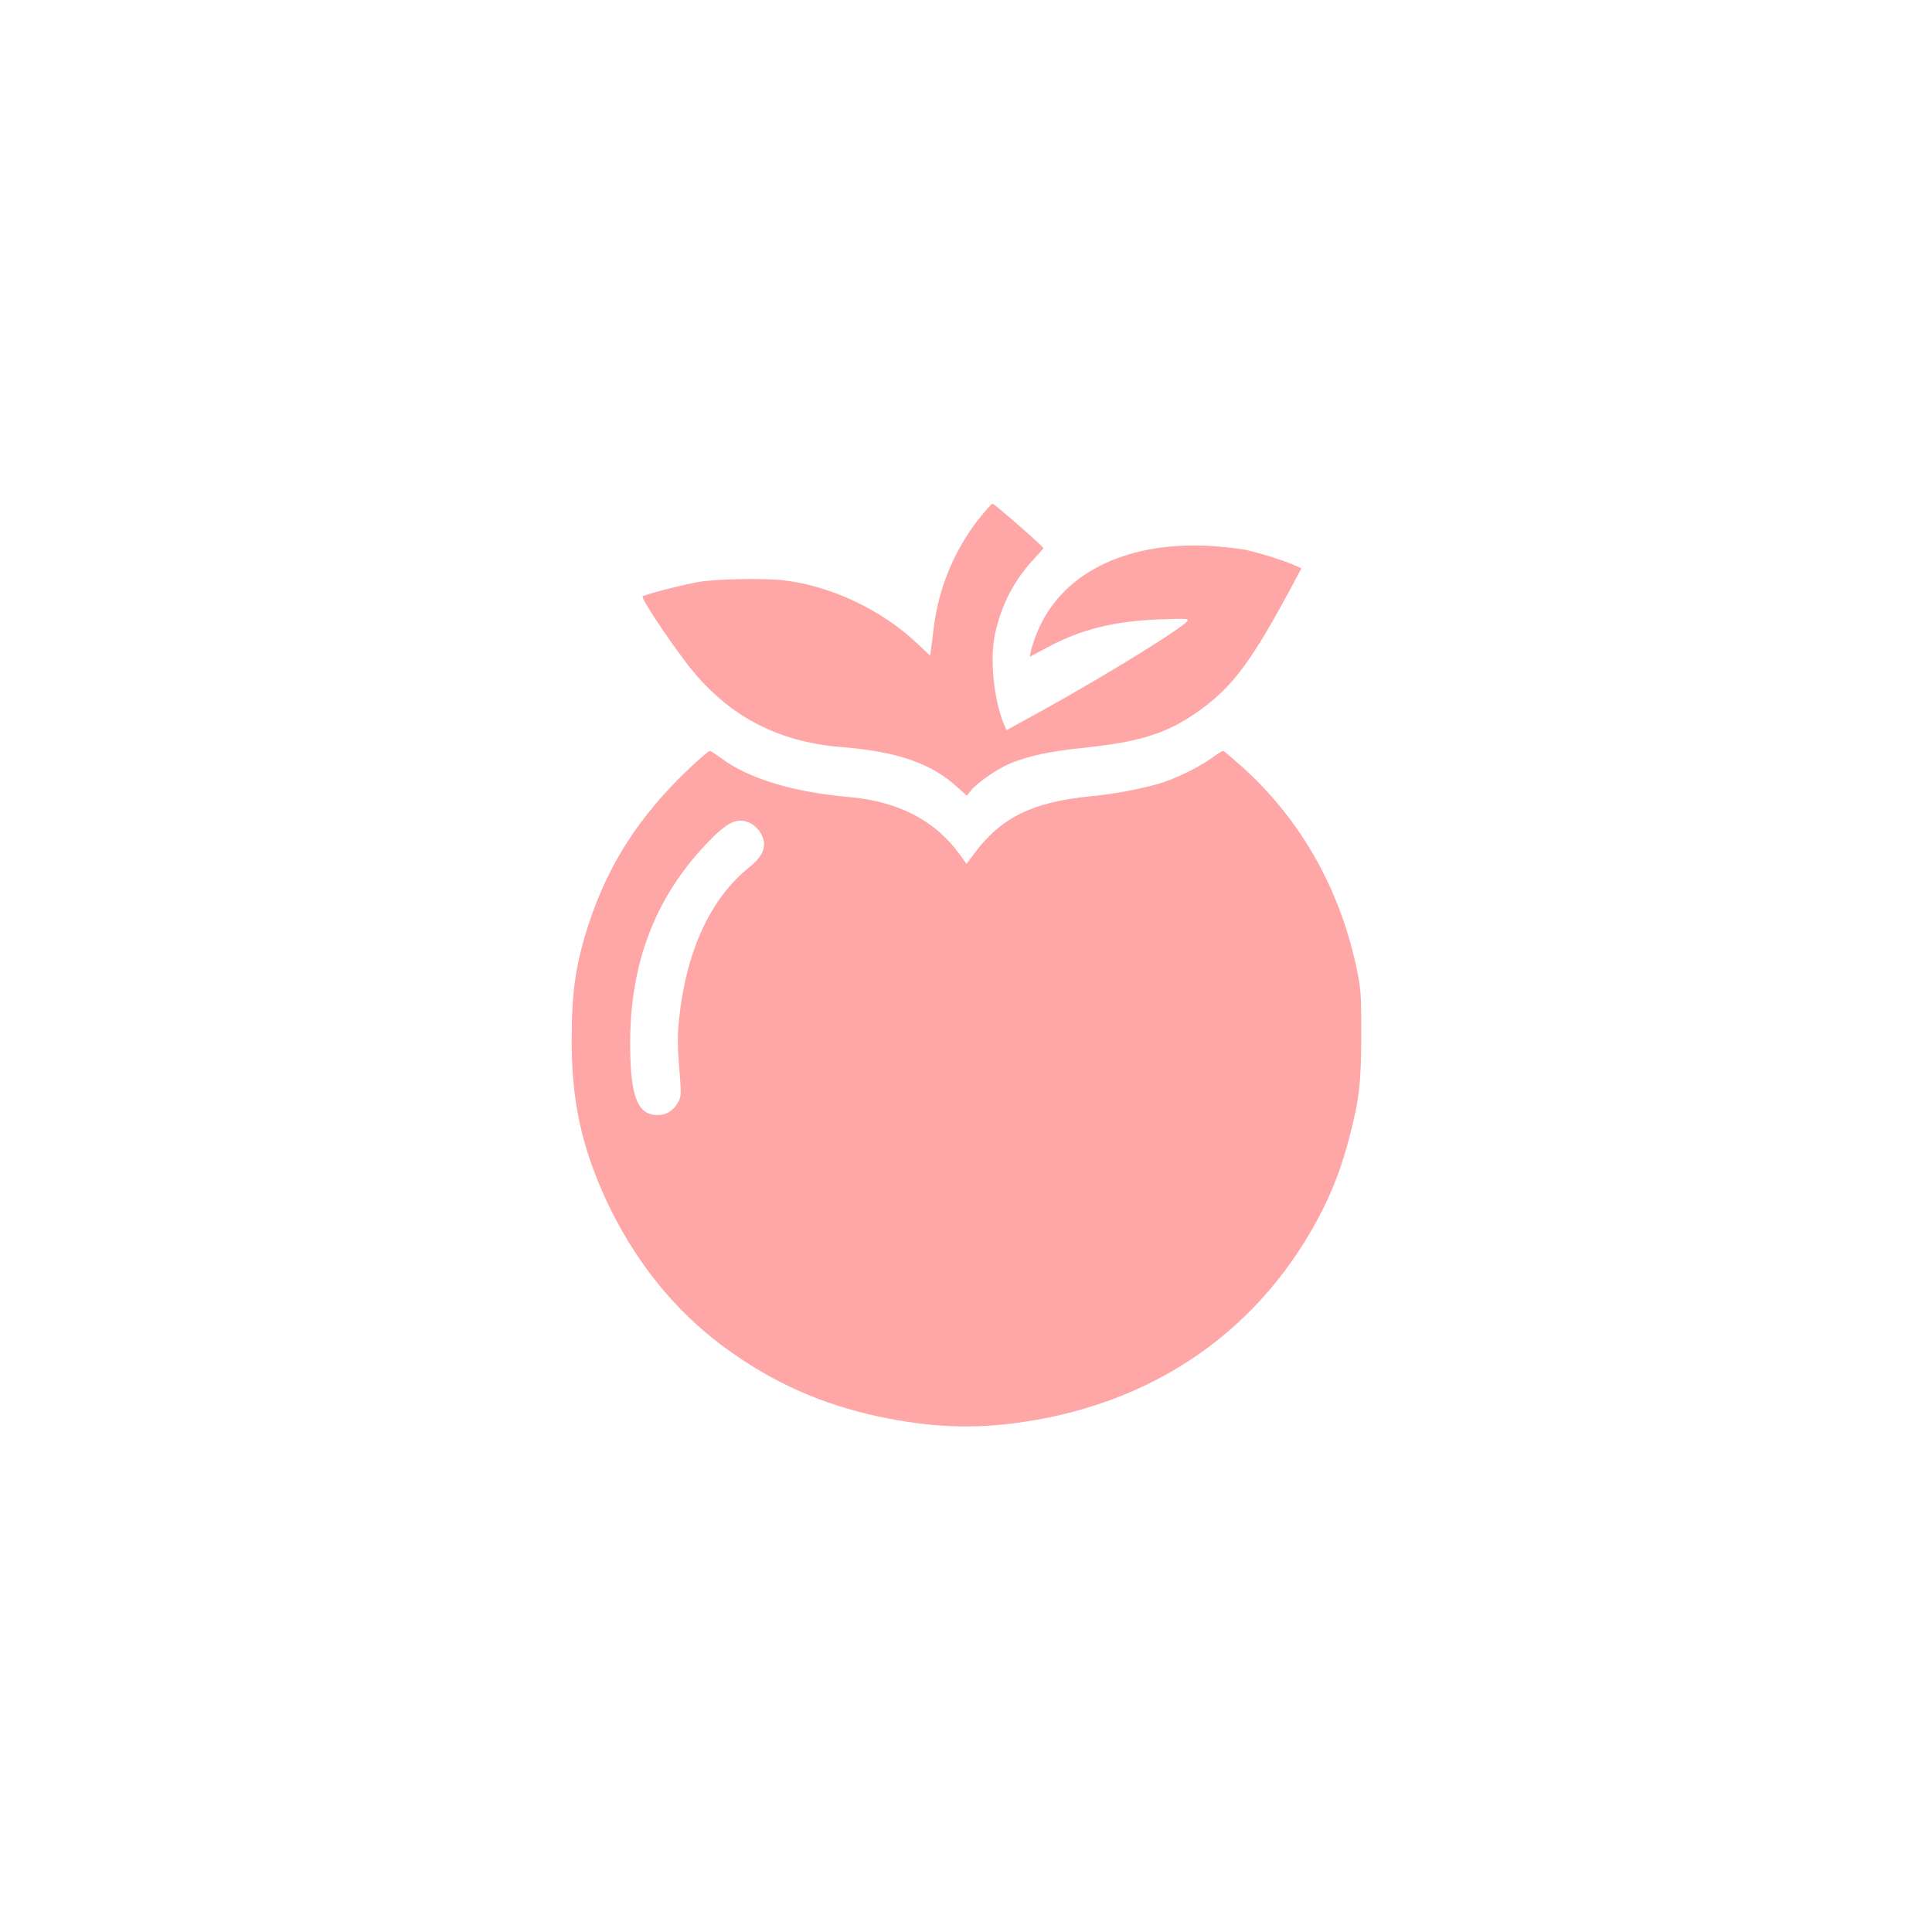
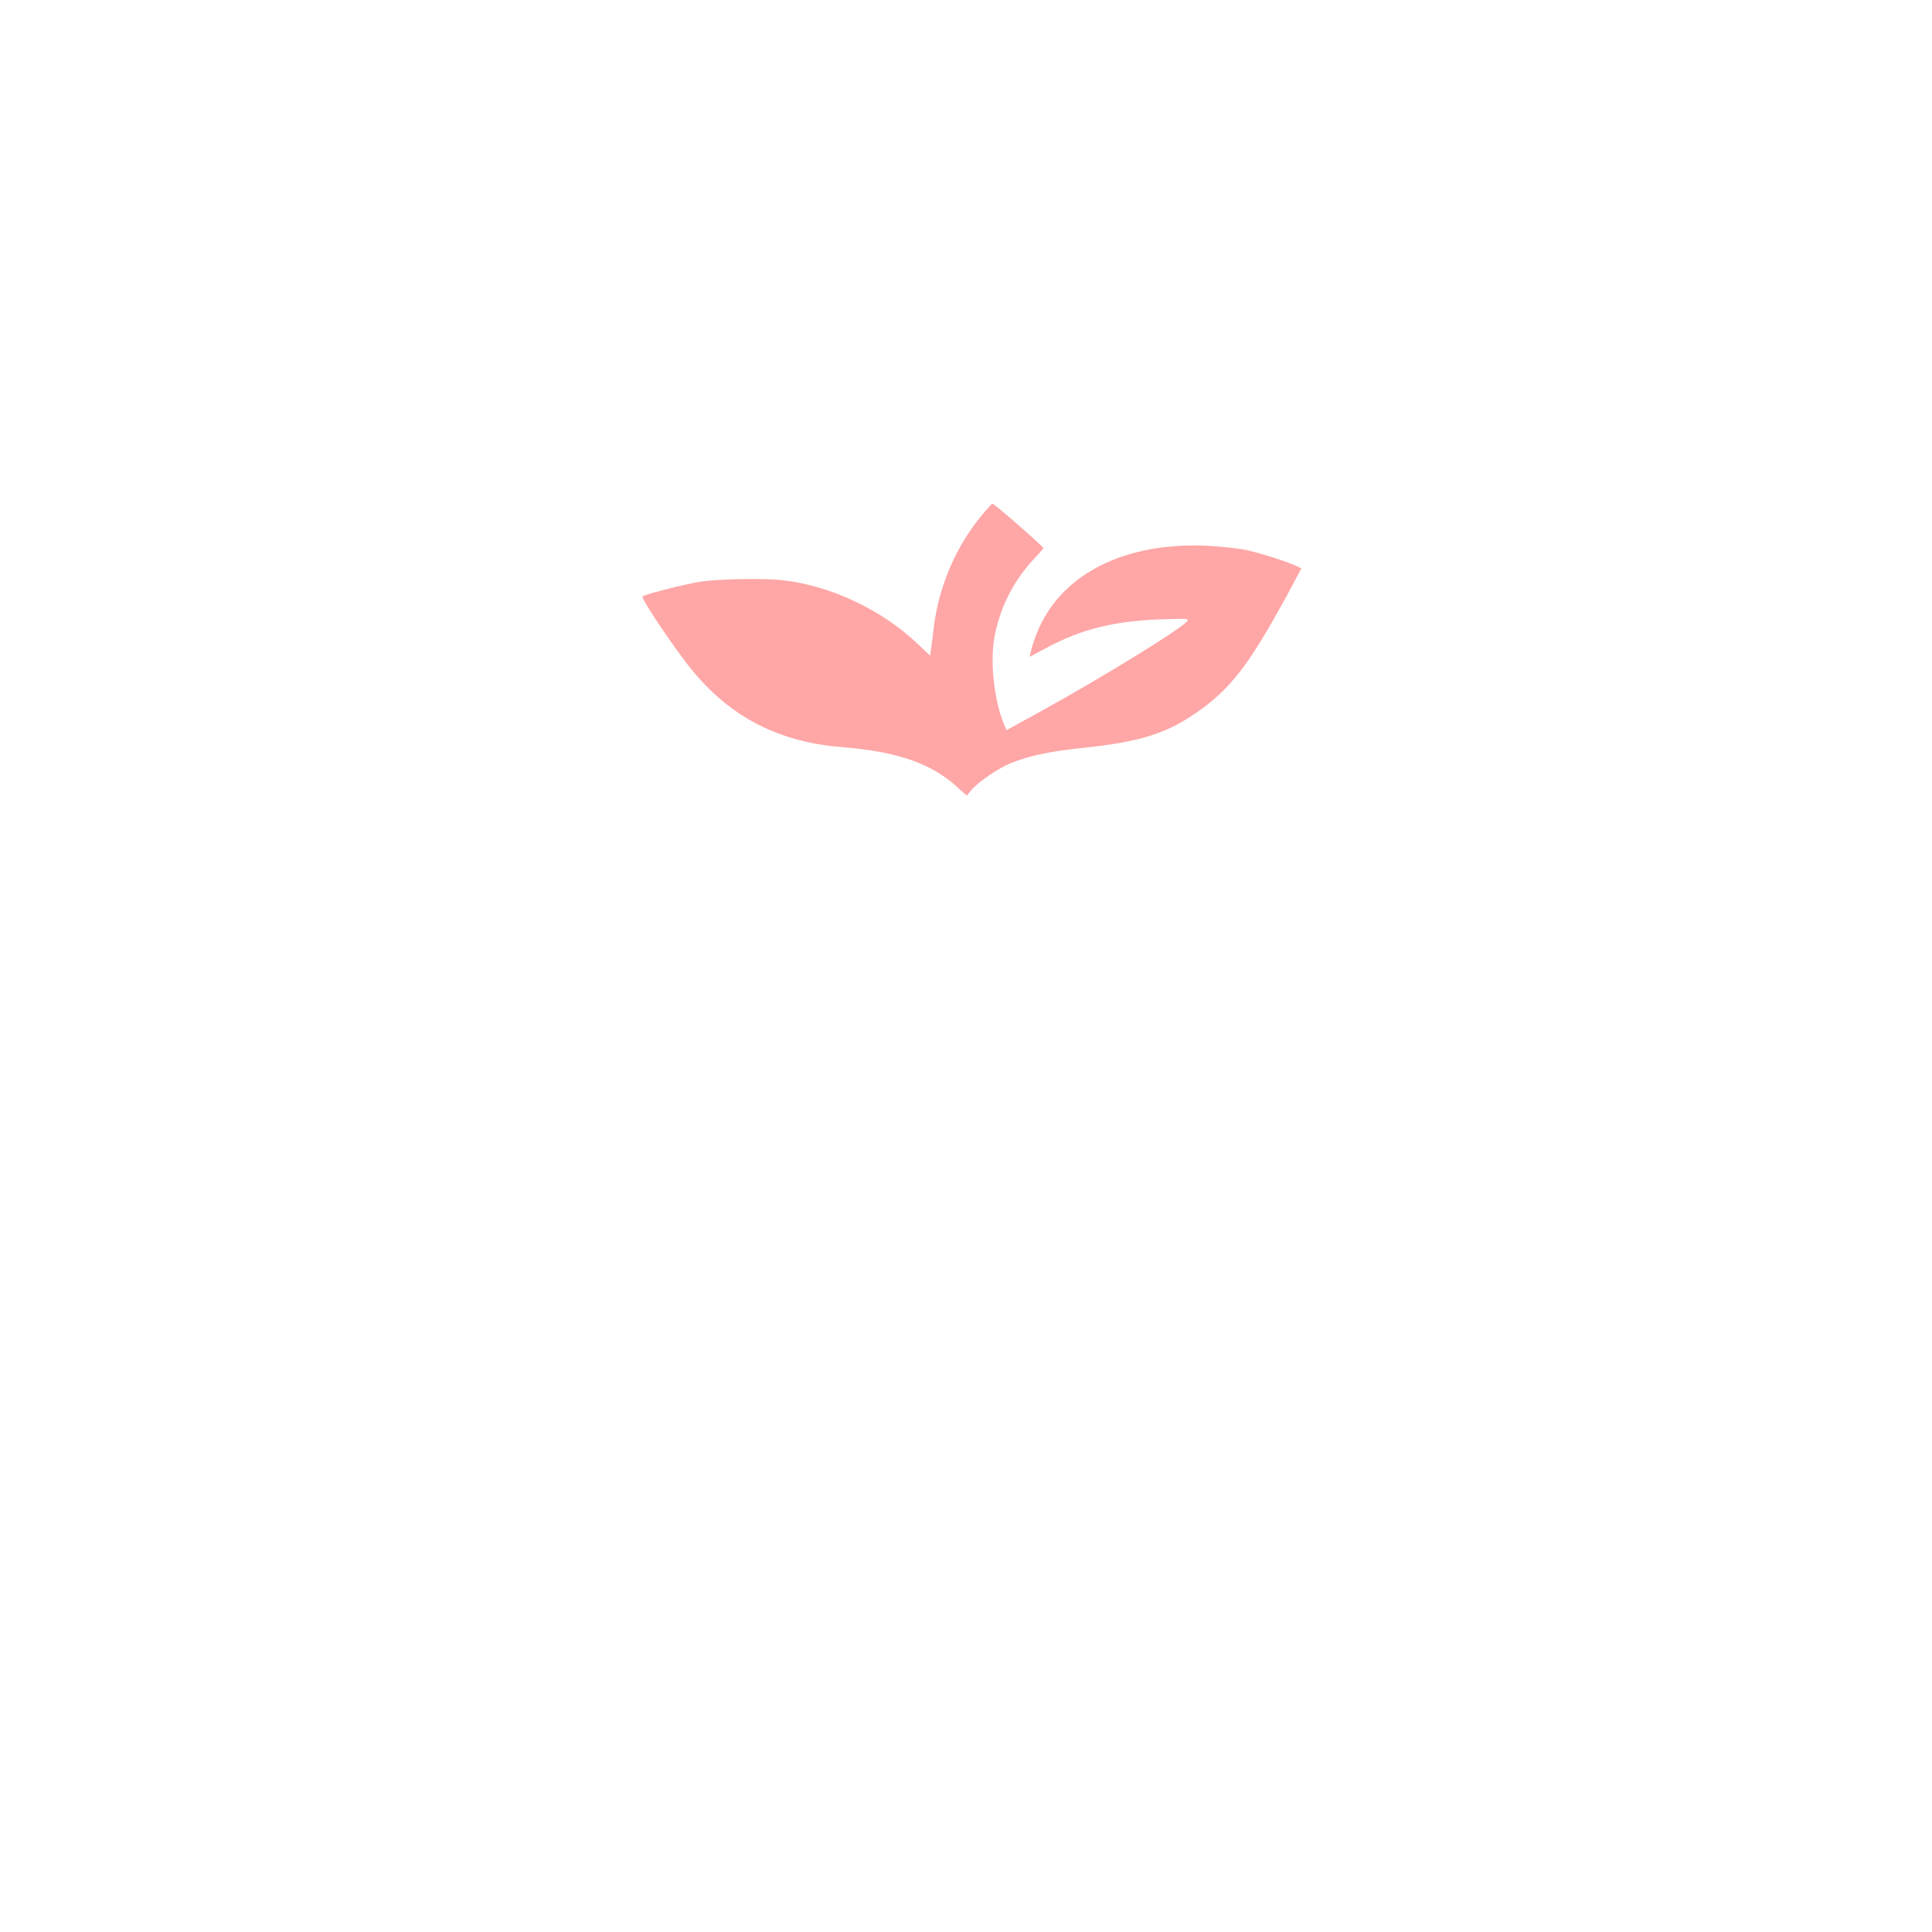
<svg xmlns="http://www.w3.org/2000/svg" version="1.0" width="1024pt" height="1024pt" viewBox="0 0 1024 1024" preserveAspectRatio="xMidYMid meet">
  <g transform="translate(0,1024) scale(0.1,-0.1)" fill="#ffa6a6" stroke="none">
    <path d="M5179 7478 c-123 -160 -203 -355 -229 -558 -6 -52 -14 -109 -16 -125 l-4 -30 -68 64 c-188 178 -455 305 -707 335 -106 13 -369 7 -455 -9 -106 -20 -282 -66 -294 -76 -9 -8 116 -199 229 -349 210 -277 476 -422 828 -450 295 -24 473 -86 611 -212 l50 -45 24 29 c36 43 143 116 209 143 98 39 210 63 373 80 323 33 467 80 645 212 167 124 267 262 482 664 l41 77 -27 12 c-55 26 -199 71 -271 86 -41 8 -129 17 -195 21 -447 22 -785 -151 -910 -464 -13 -32 -26 -73 -30 -91 l-7 -33 94 50 c179 96 354 139 593 148 146 5 159 5 147 -10 -36 -43 -431 -286 -750 -463 l-207 -114 -14 32 c-55 133 -76 350 -46 483 33 150 101 280 203 390 29 31 52 57 52 60 0 8 -259 235 -269 235 -6 0 -42 -41 -82 -92z" />
-     <path d="M3654 6168 c-263 -250 -428 -504 -533 -823 -70 -215 -91 -356 -91 -620 0 -282 40 -499 136 -737 147 -367 383 -678 679 -893 252 -184 511 -299 817 -364 256 -54 474 -65 710 -35 741 94 1322 498 1643 1142 58 118 97 224 135 366 55 212 64 290 65 551 0 226 -2 247 -28 368 -91 415 -294 771 -597 1047 -55 49 -103 90 -107 90 -5 0 -31 -16 -58 -36 -65 -47 -183 -106 -265 -132 -88 -29 -253 -61 -375 -72 -310 -30 -477 -111 -620 -302 l-42 -57 -34 47 c-129 181 -326 284 -584 307 -300 26 -537 98 -682 206 -29 21 -56 39 -61 39 -6 0 -54 -42 -108 -92z m327 -293 c16 -9 39 -30 49 -48 39 -63 20 -121 -58 -183 -206 -165 -336 -445 -373 -809 -9 -84 -8 -144 1 -255 11 -130 11 -149 -3 -177 -25 -48 -63 -73 -111 -73 -108 0 -146 99 -146 383 0 421 132 767 401 1051 117 124 168 147 240 111z" />
  </g>
</svg>